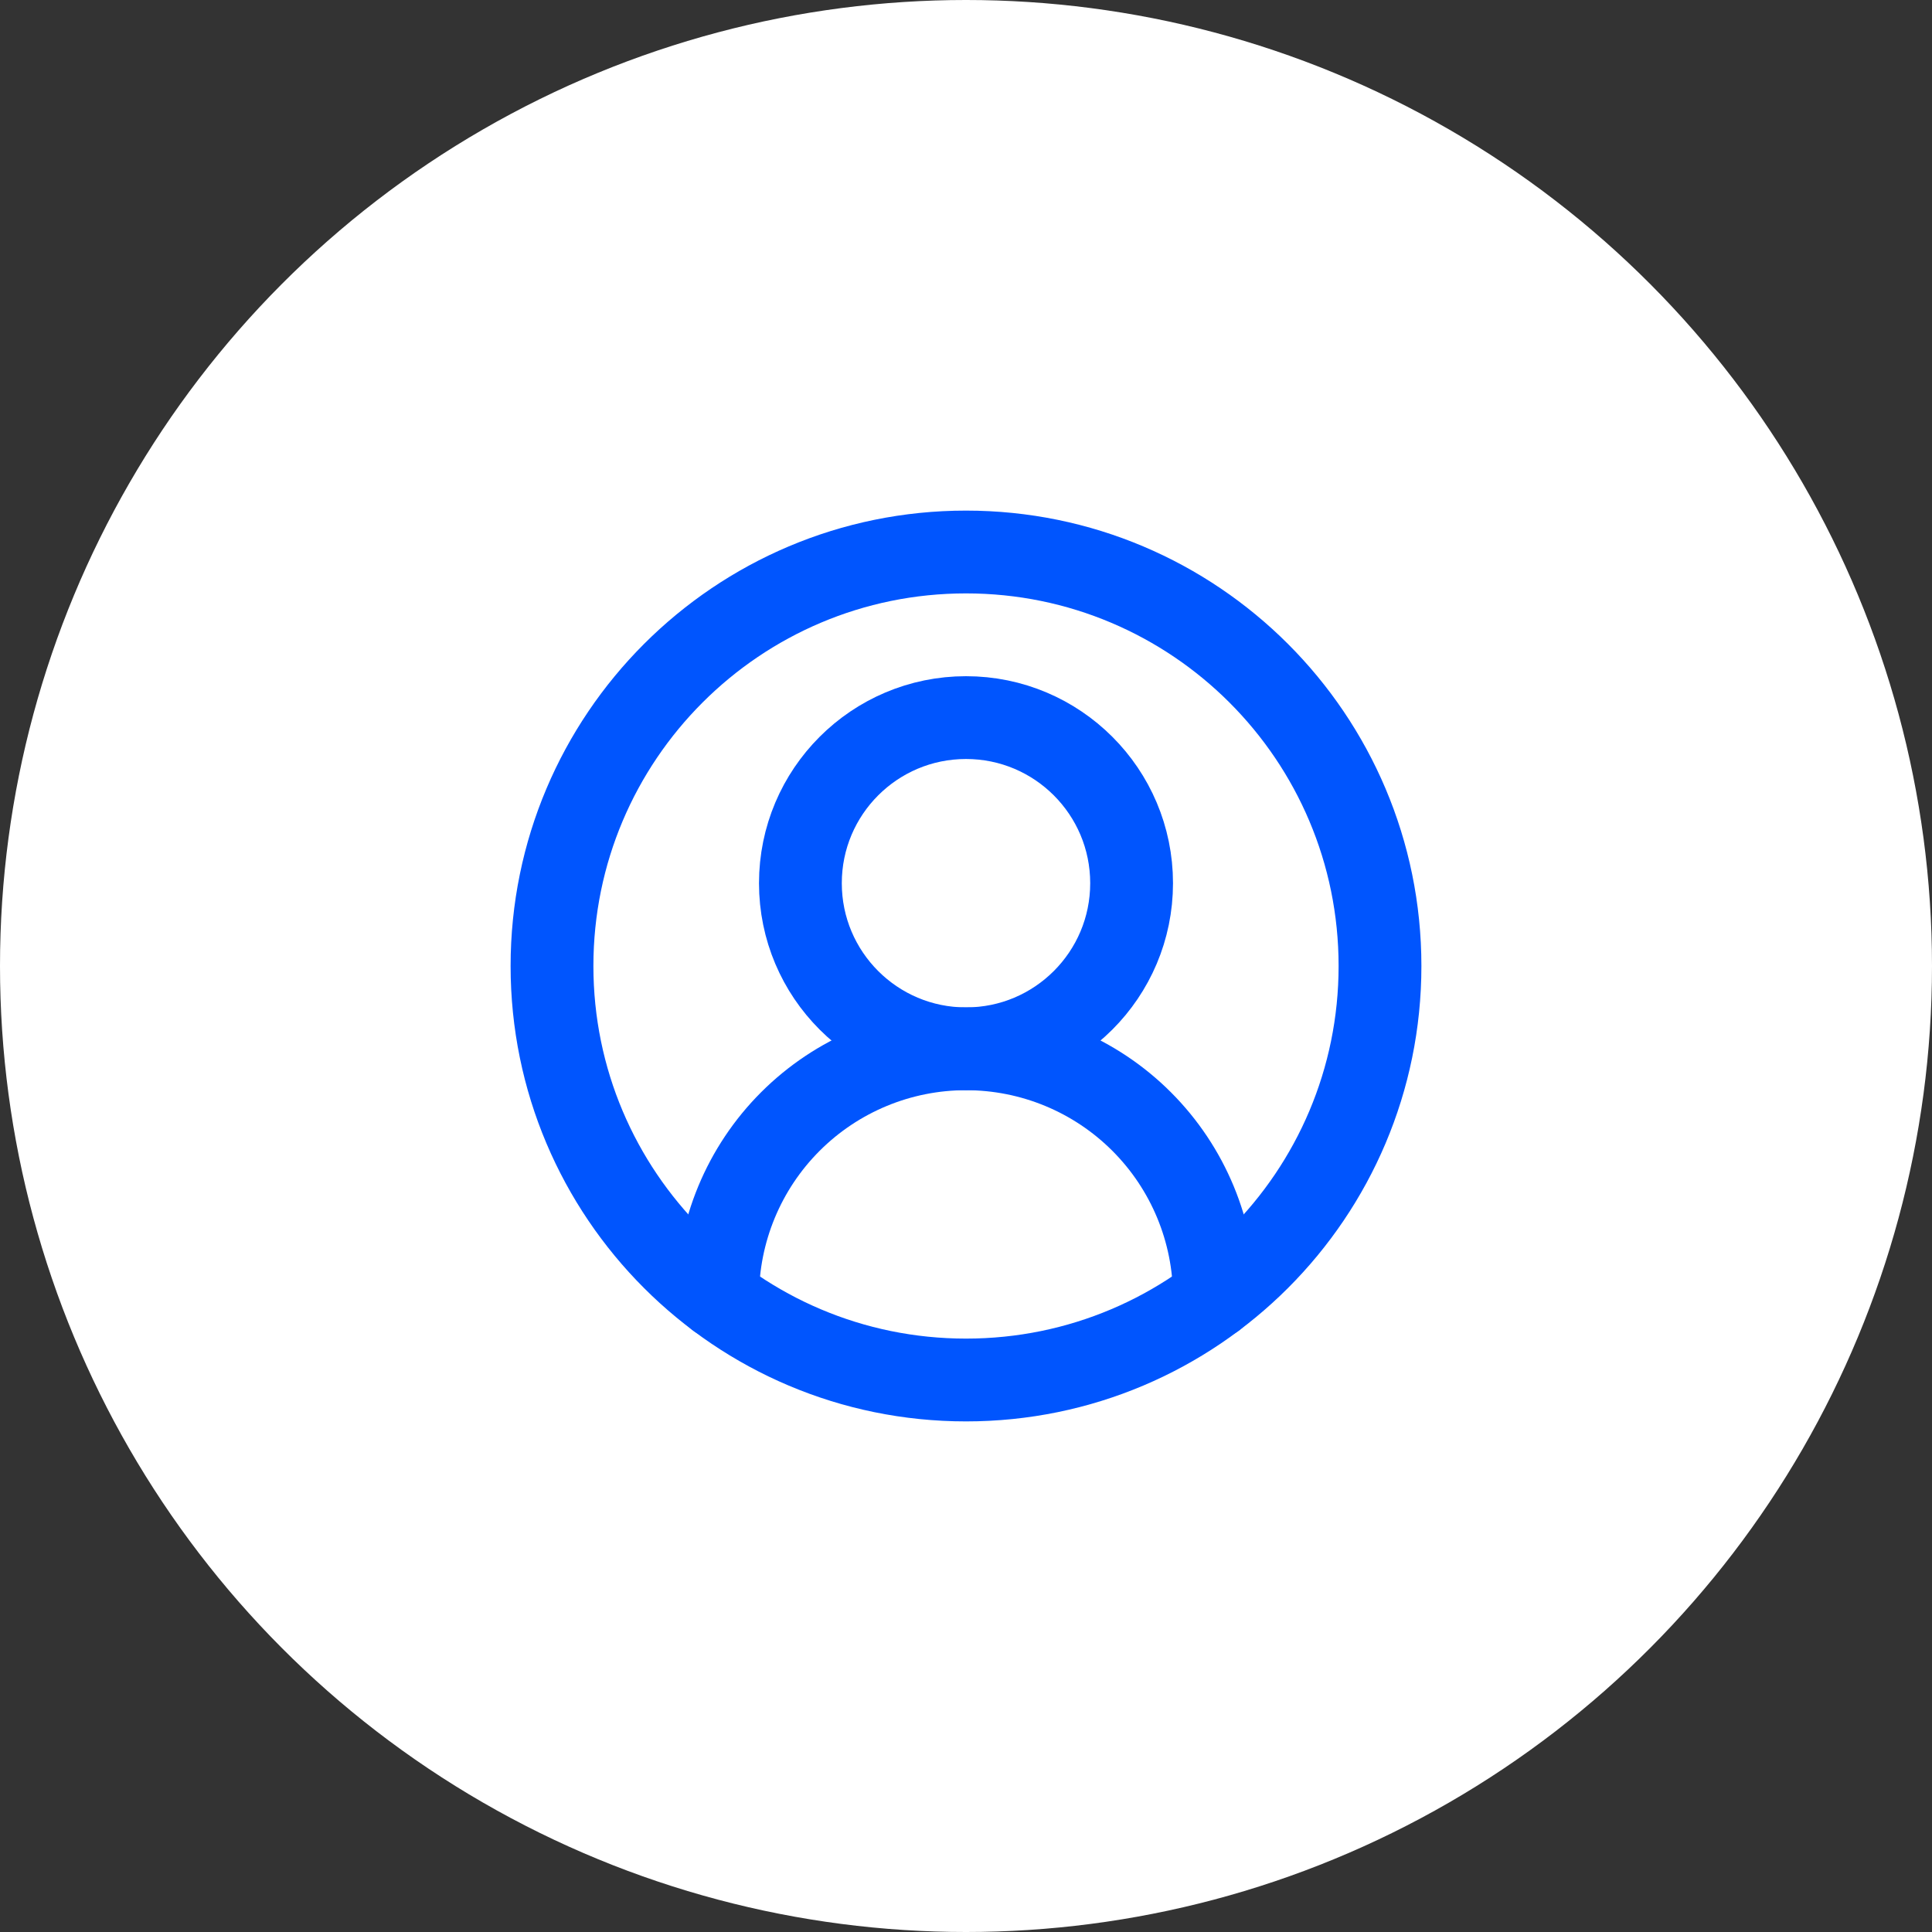
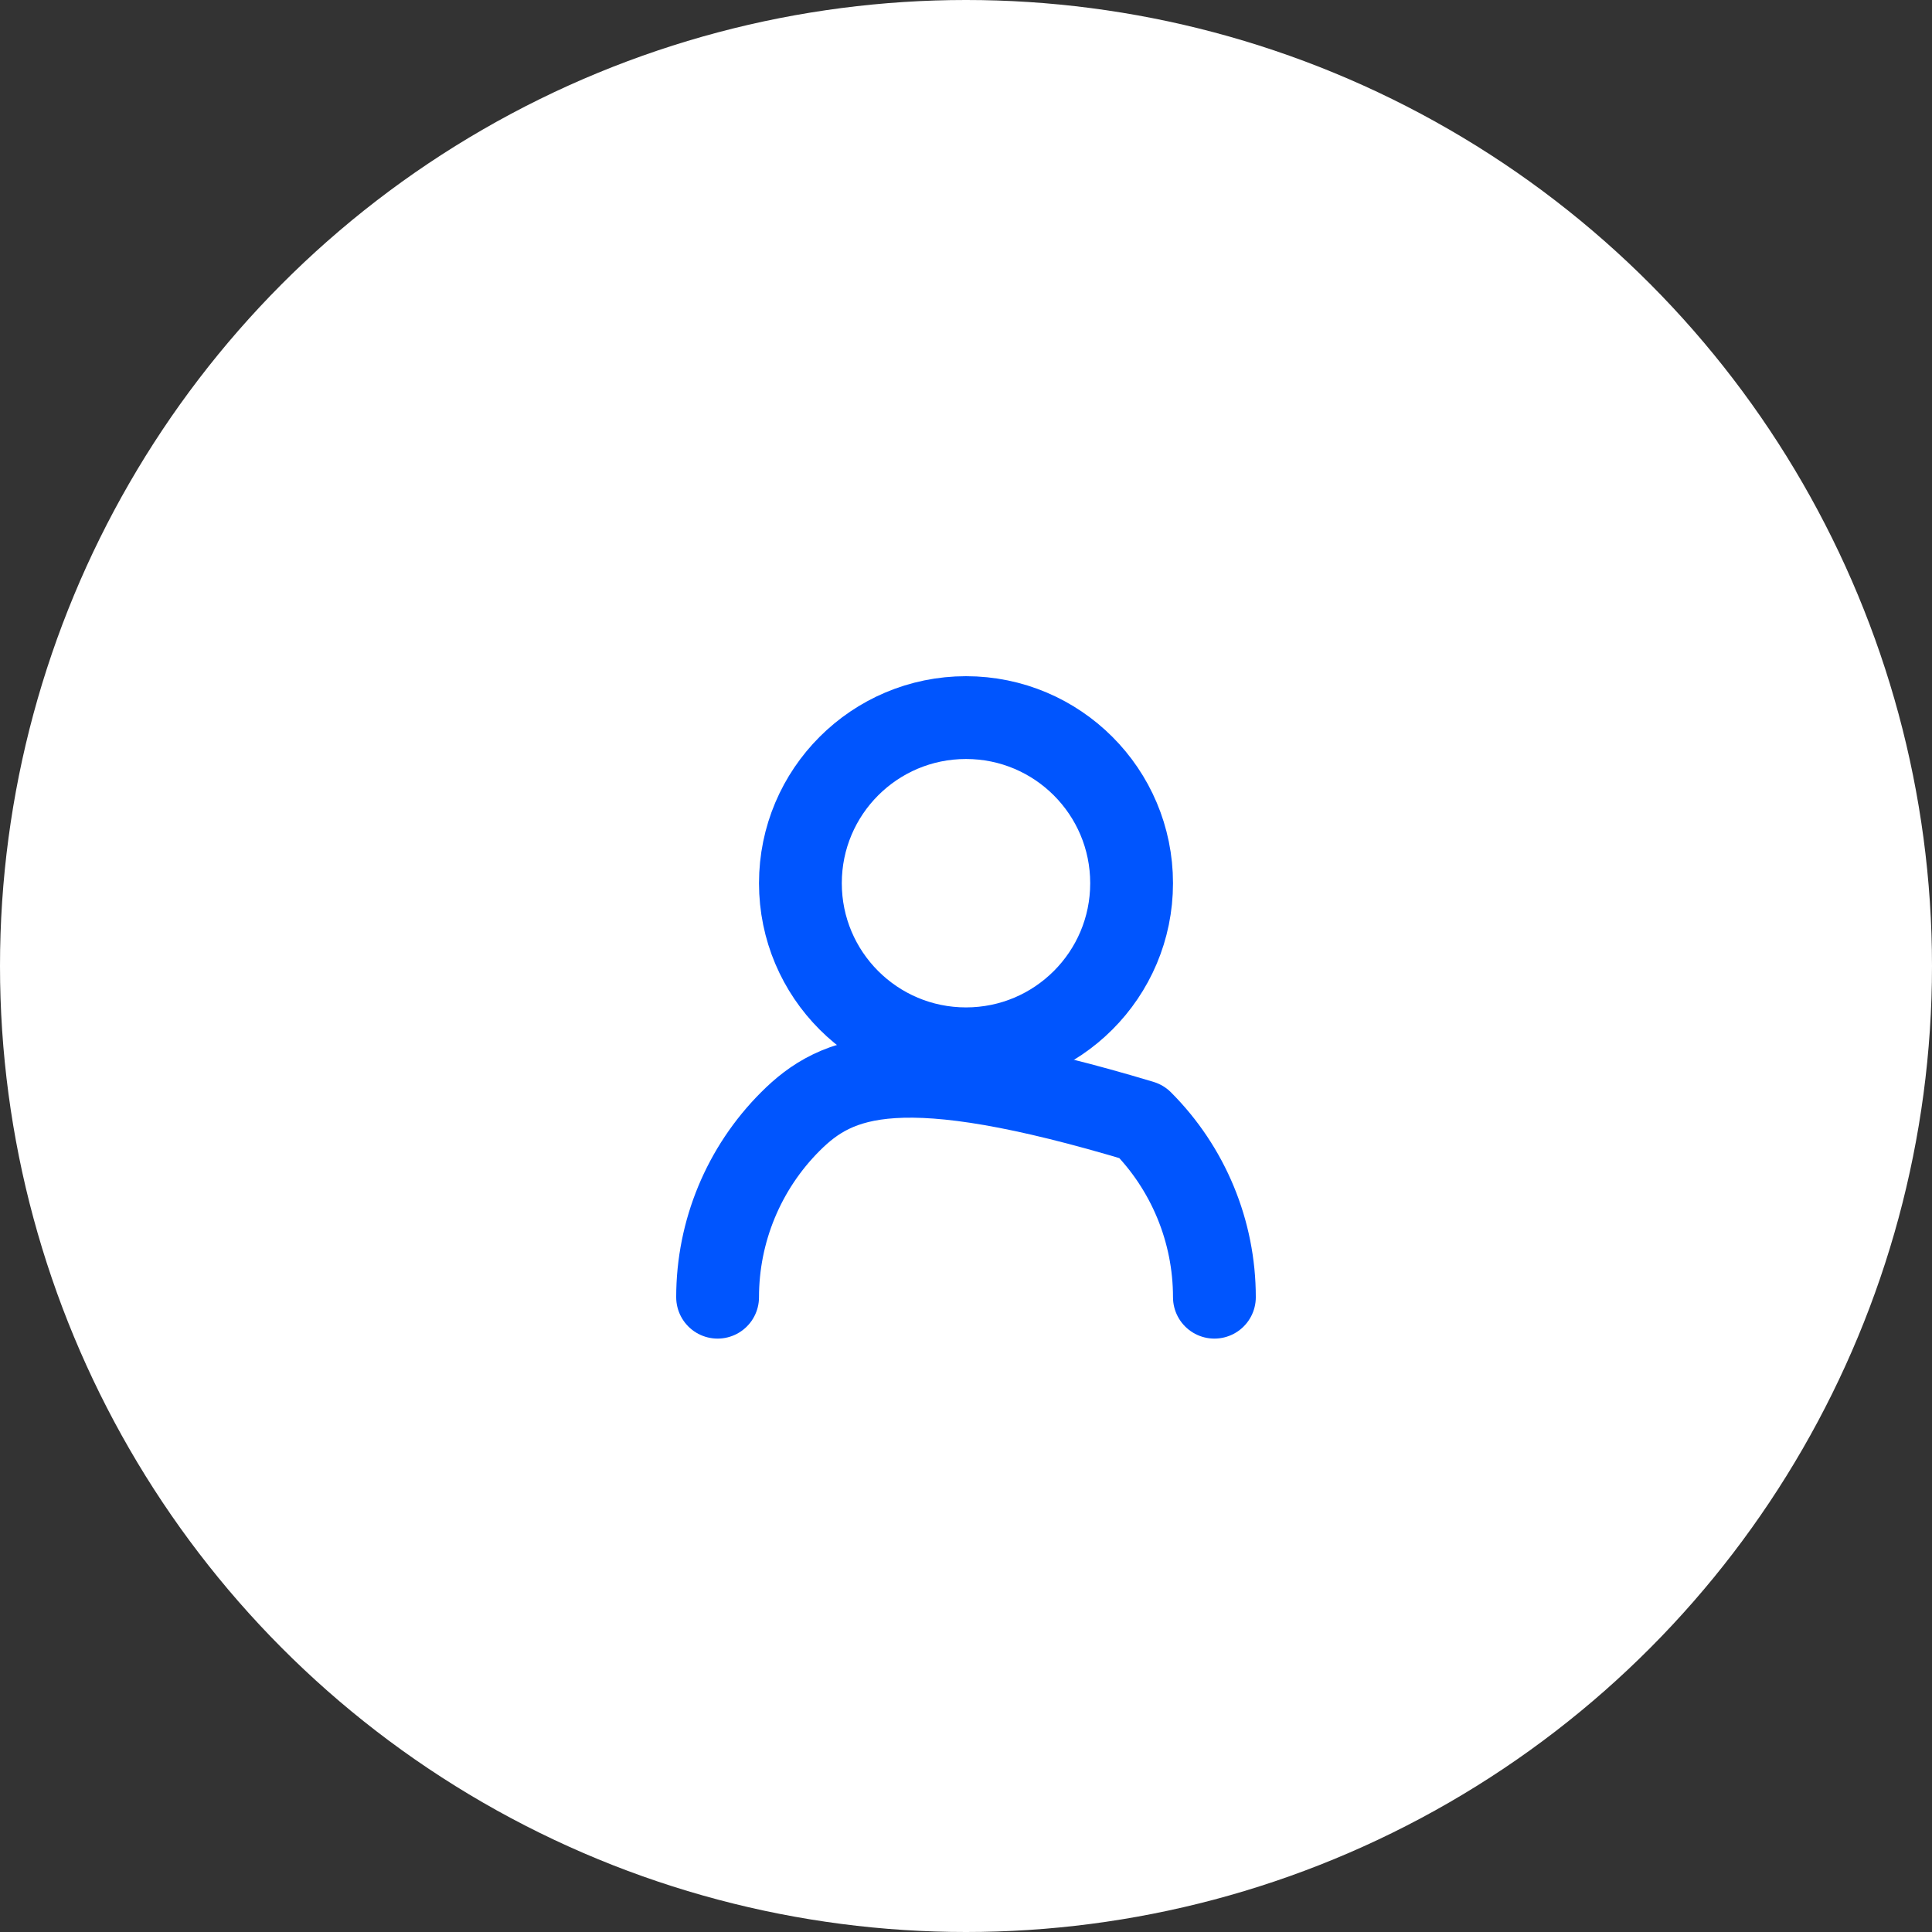
<svg xmlns="http://www.w3.org/2000/svg" width="35" height="35" viewBox="0 0 35 35" fill="none">
  <rect x="0" y="0" width="35" height="35" fill="#333333" stroke="none" />
  <circle cx="17.5" cy="17.5" r="17.5" fill="white" />
-   <path d="M22 23.5C22 22.306 21.526 21.162 20.682 20.318C19.838 19.474 18.694 19 17.5 19C16.306 19 15.162 19.474 14.318 20.318C13.474 21.162 13 22.306 13 23.5" stroke="#0055FE" stroke-width="1.5" stroke-linecap="round" stroke-linejoin="round" />
+   <path d="M22 23.5C22 22.306 21.526 21.162 20.682 20.318C16.306 19 15.162 19.474 14.318 20.318C13.474 21.162 13 22.306 13 23.5" stroke="#0055FE" stroke-width="1.5" stroke-linecap="round" stroke-linejoin="round" />
  <path d="M17.5 19C19.157 19 20.5 17.657 20.5 16C20.5 14.343 19.157 13 17.5 13C15.843 13 14.5 14.343 14.5 16C14.5 17.657 15.843 19 17.5 19Z" stroke="#0055FE" stroke-width="1.5" stroke-linecap="round" stroke-linejoin="round" />
-   <path d="M17.5 25C21.642 25 25 21.642 25 17.5C25 13.358 21.642 10 17.5 10C13.358 10 10 13.358 10 17.5C10 21.642 13.358 25 17.5 25Z" stroke="#0055FE" stroke-width="1.5" stroke-linecap="round" stroke-linejoin="round" />
</svg>